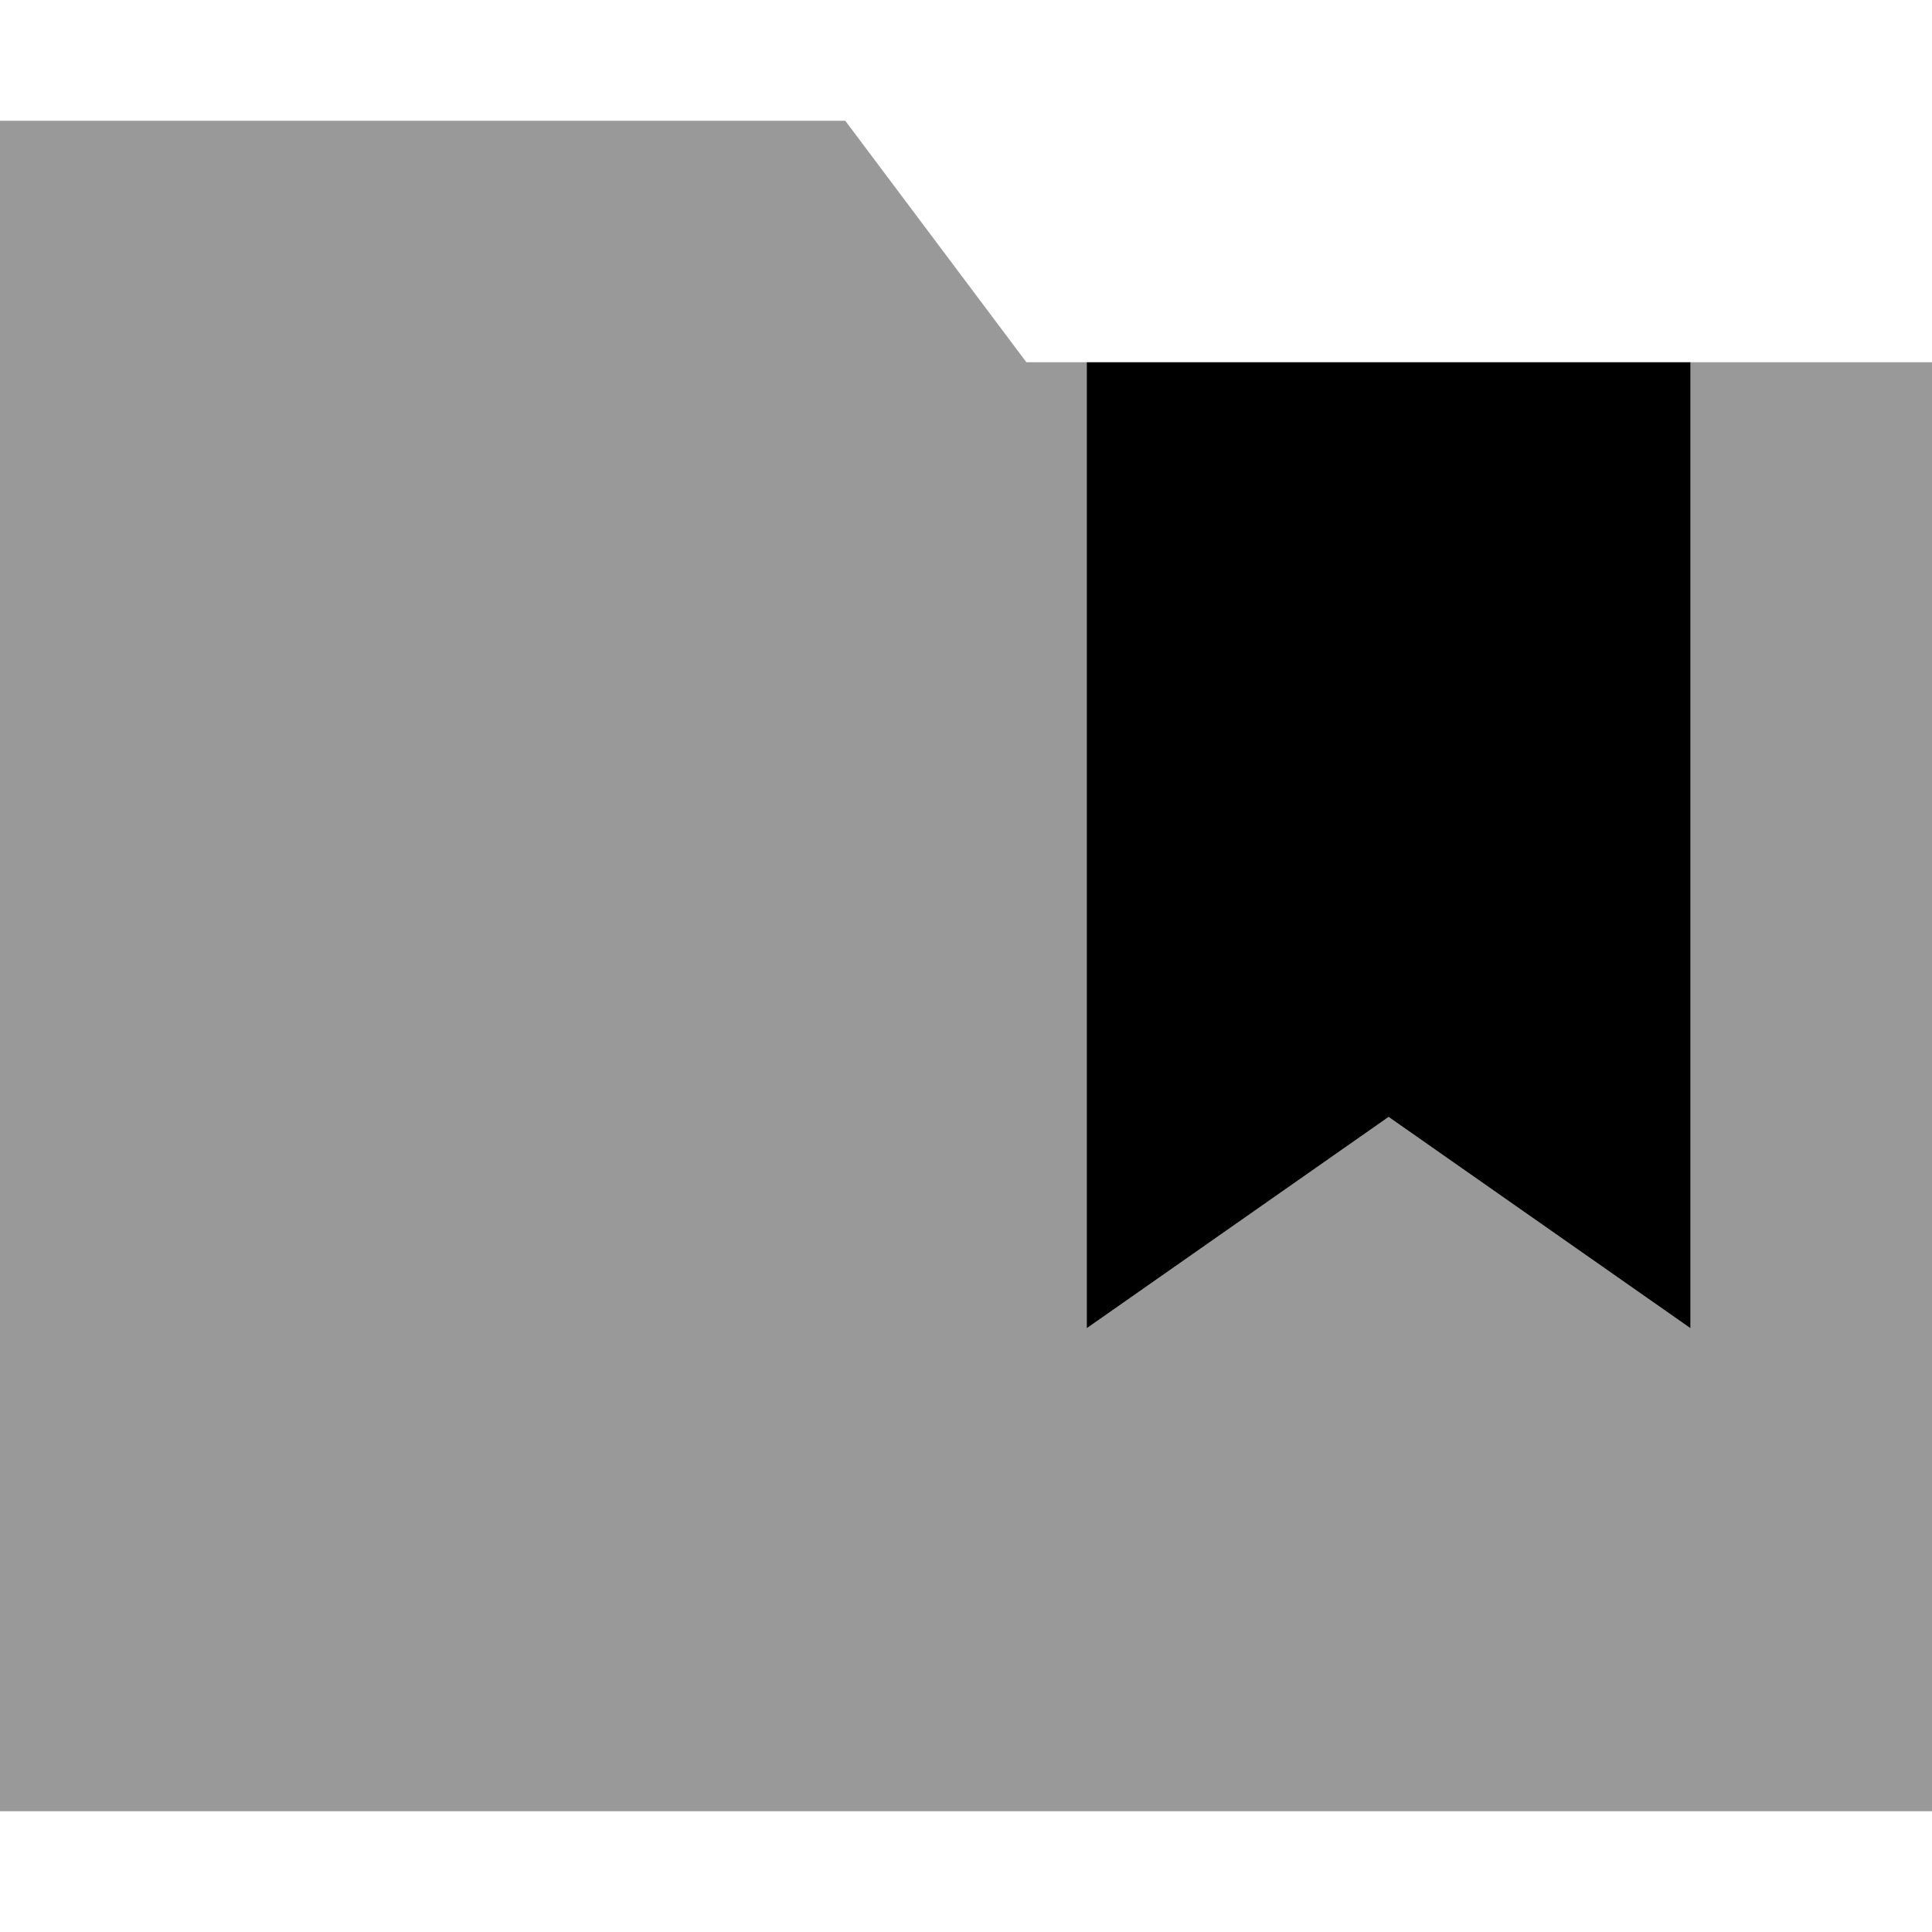
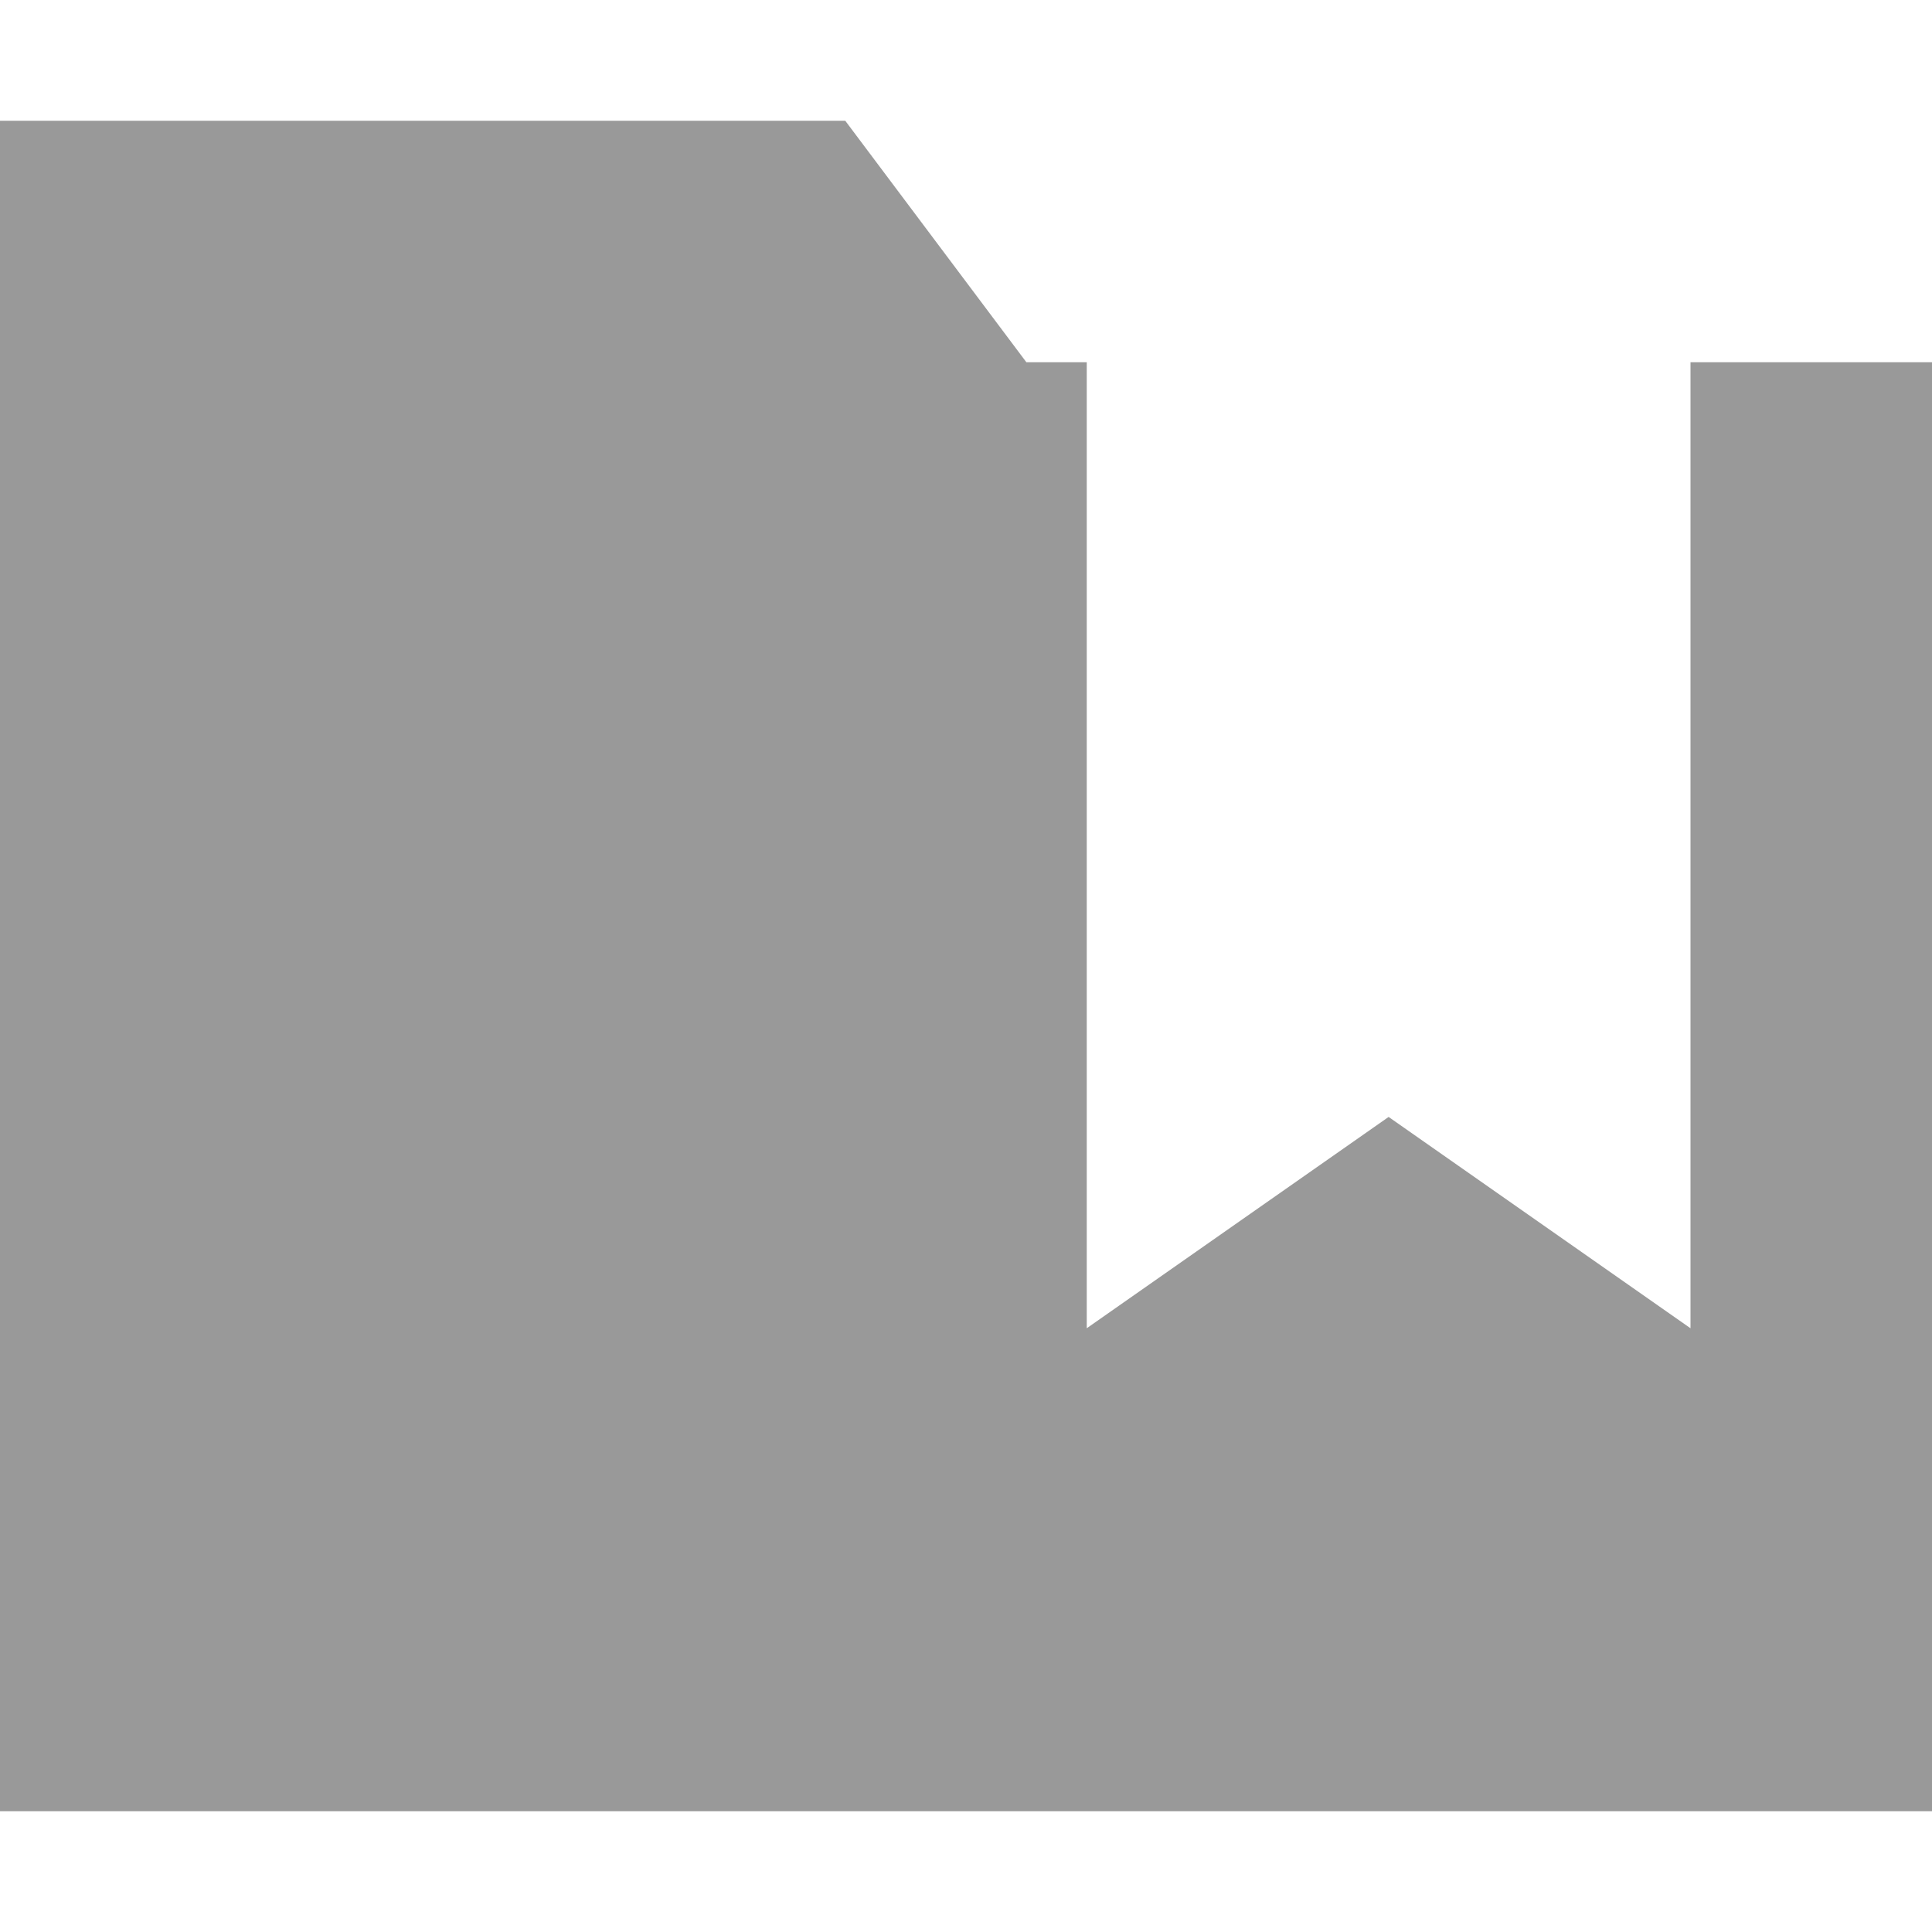
<svg xmlns="http://www.w3.org/2000/svg" viewBox="0 0 512 512">
  <defs>
    <style>.fa-secondary{opacity:.4}</style>
  </defs>
  <path class="fa-secondary" d="M0 32L0 480l512 0 0-384-64 0 0 256-80-56-80 56 0-256-16 0L224 32 0 32z" />
-   <path class="fa-primary" d="M288 352V96H448V352l-80-56-80 56z" />
</svg>